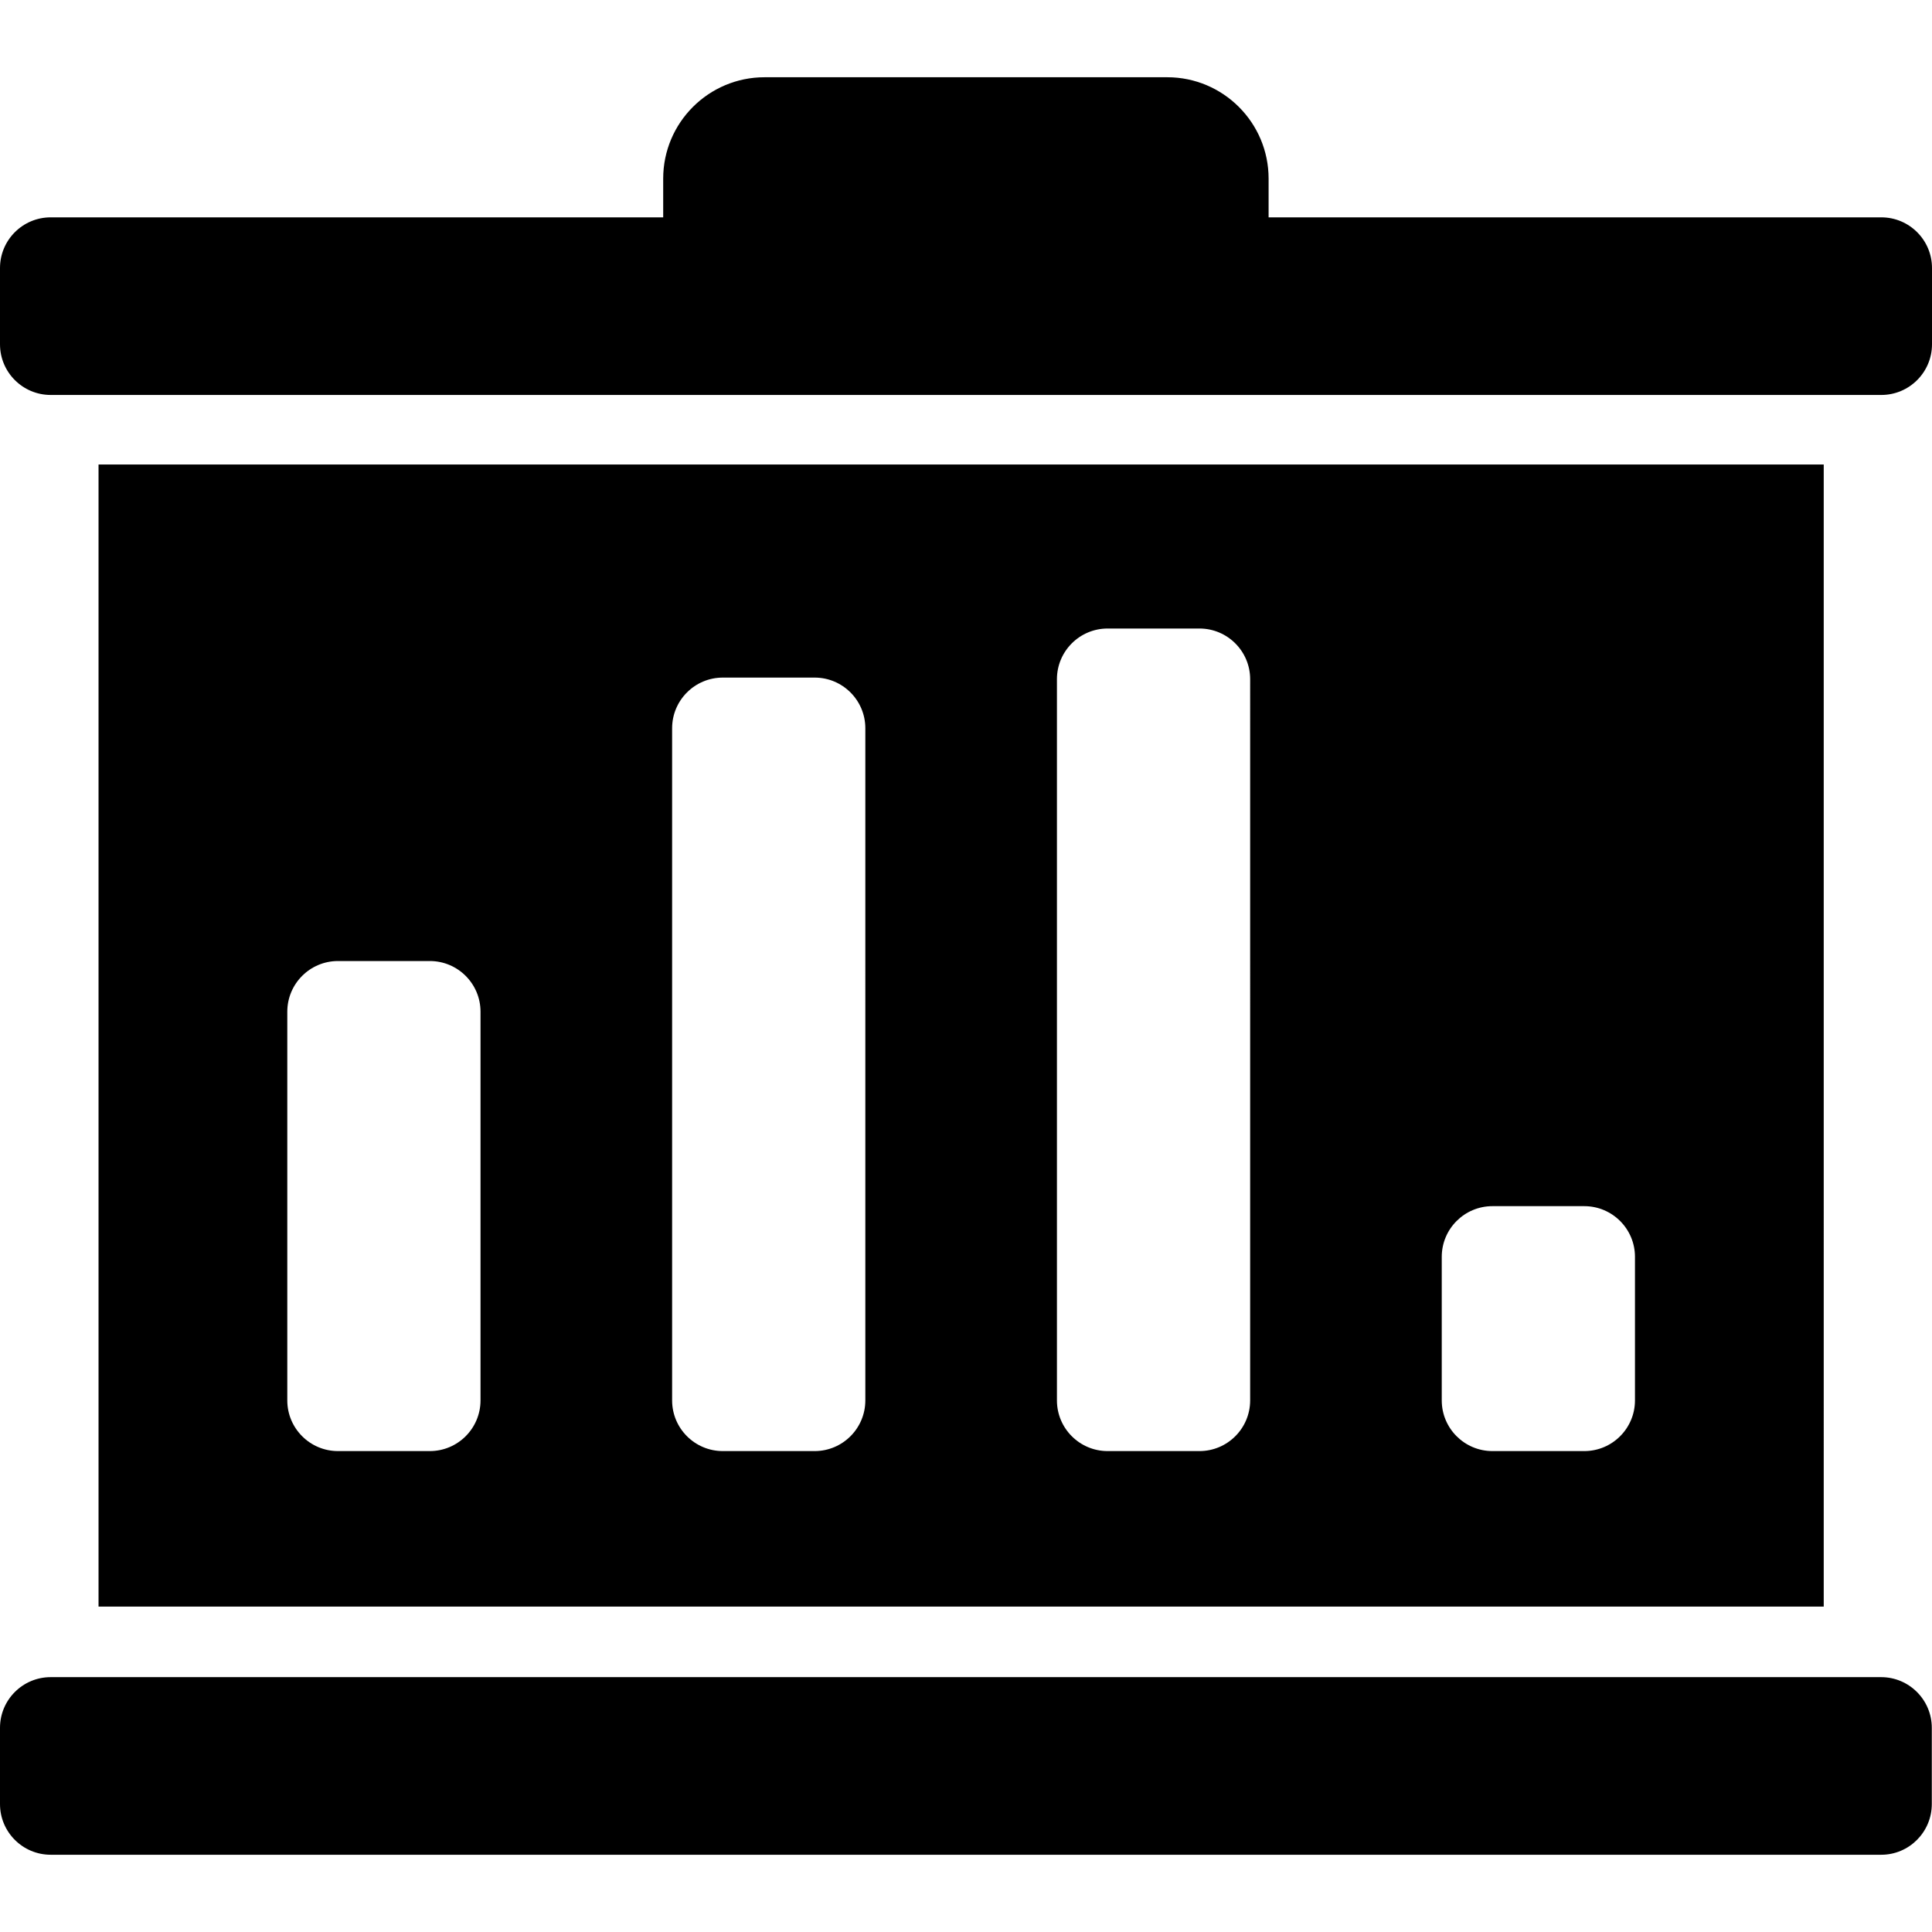
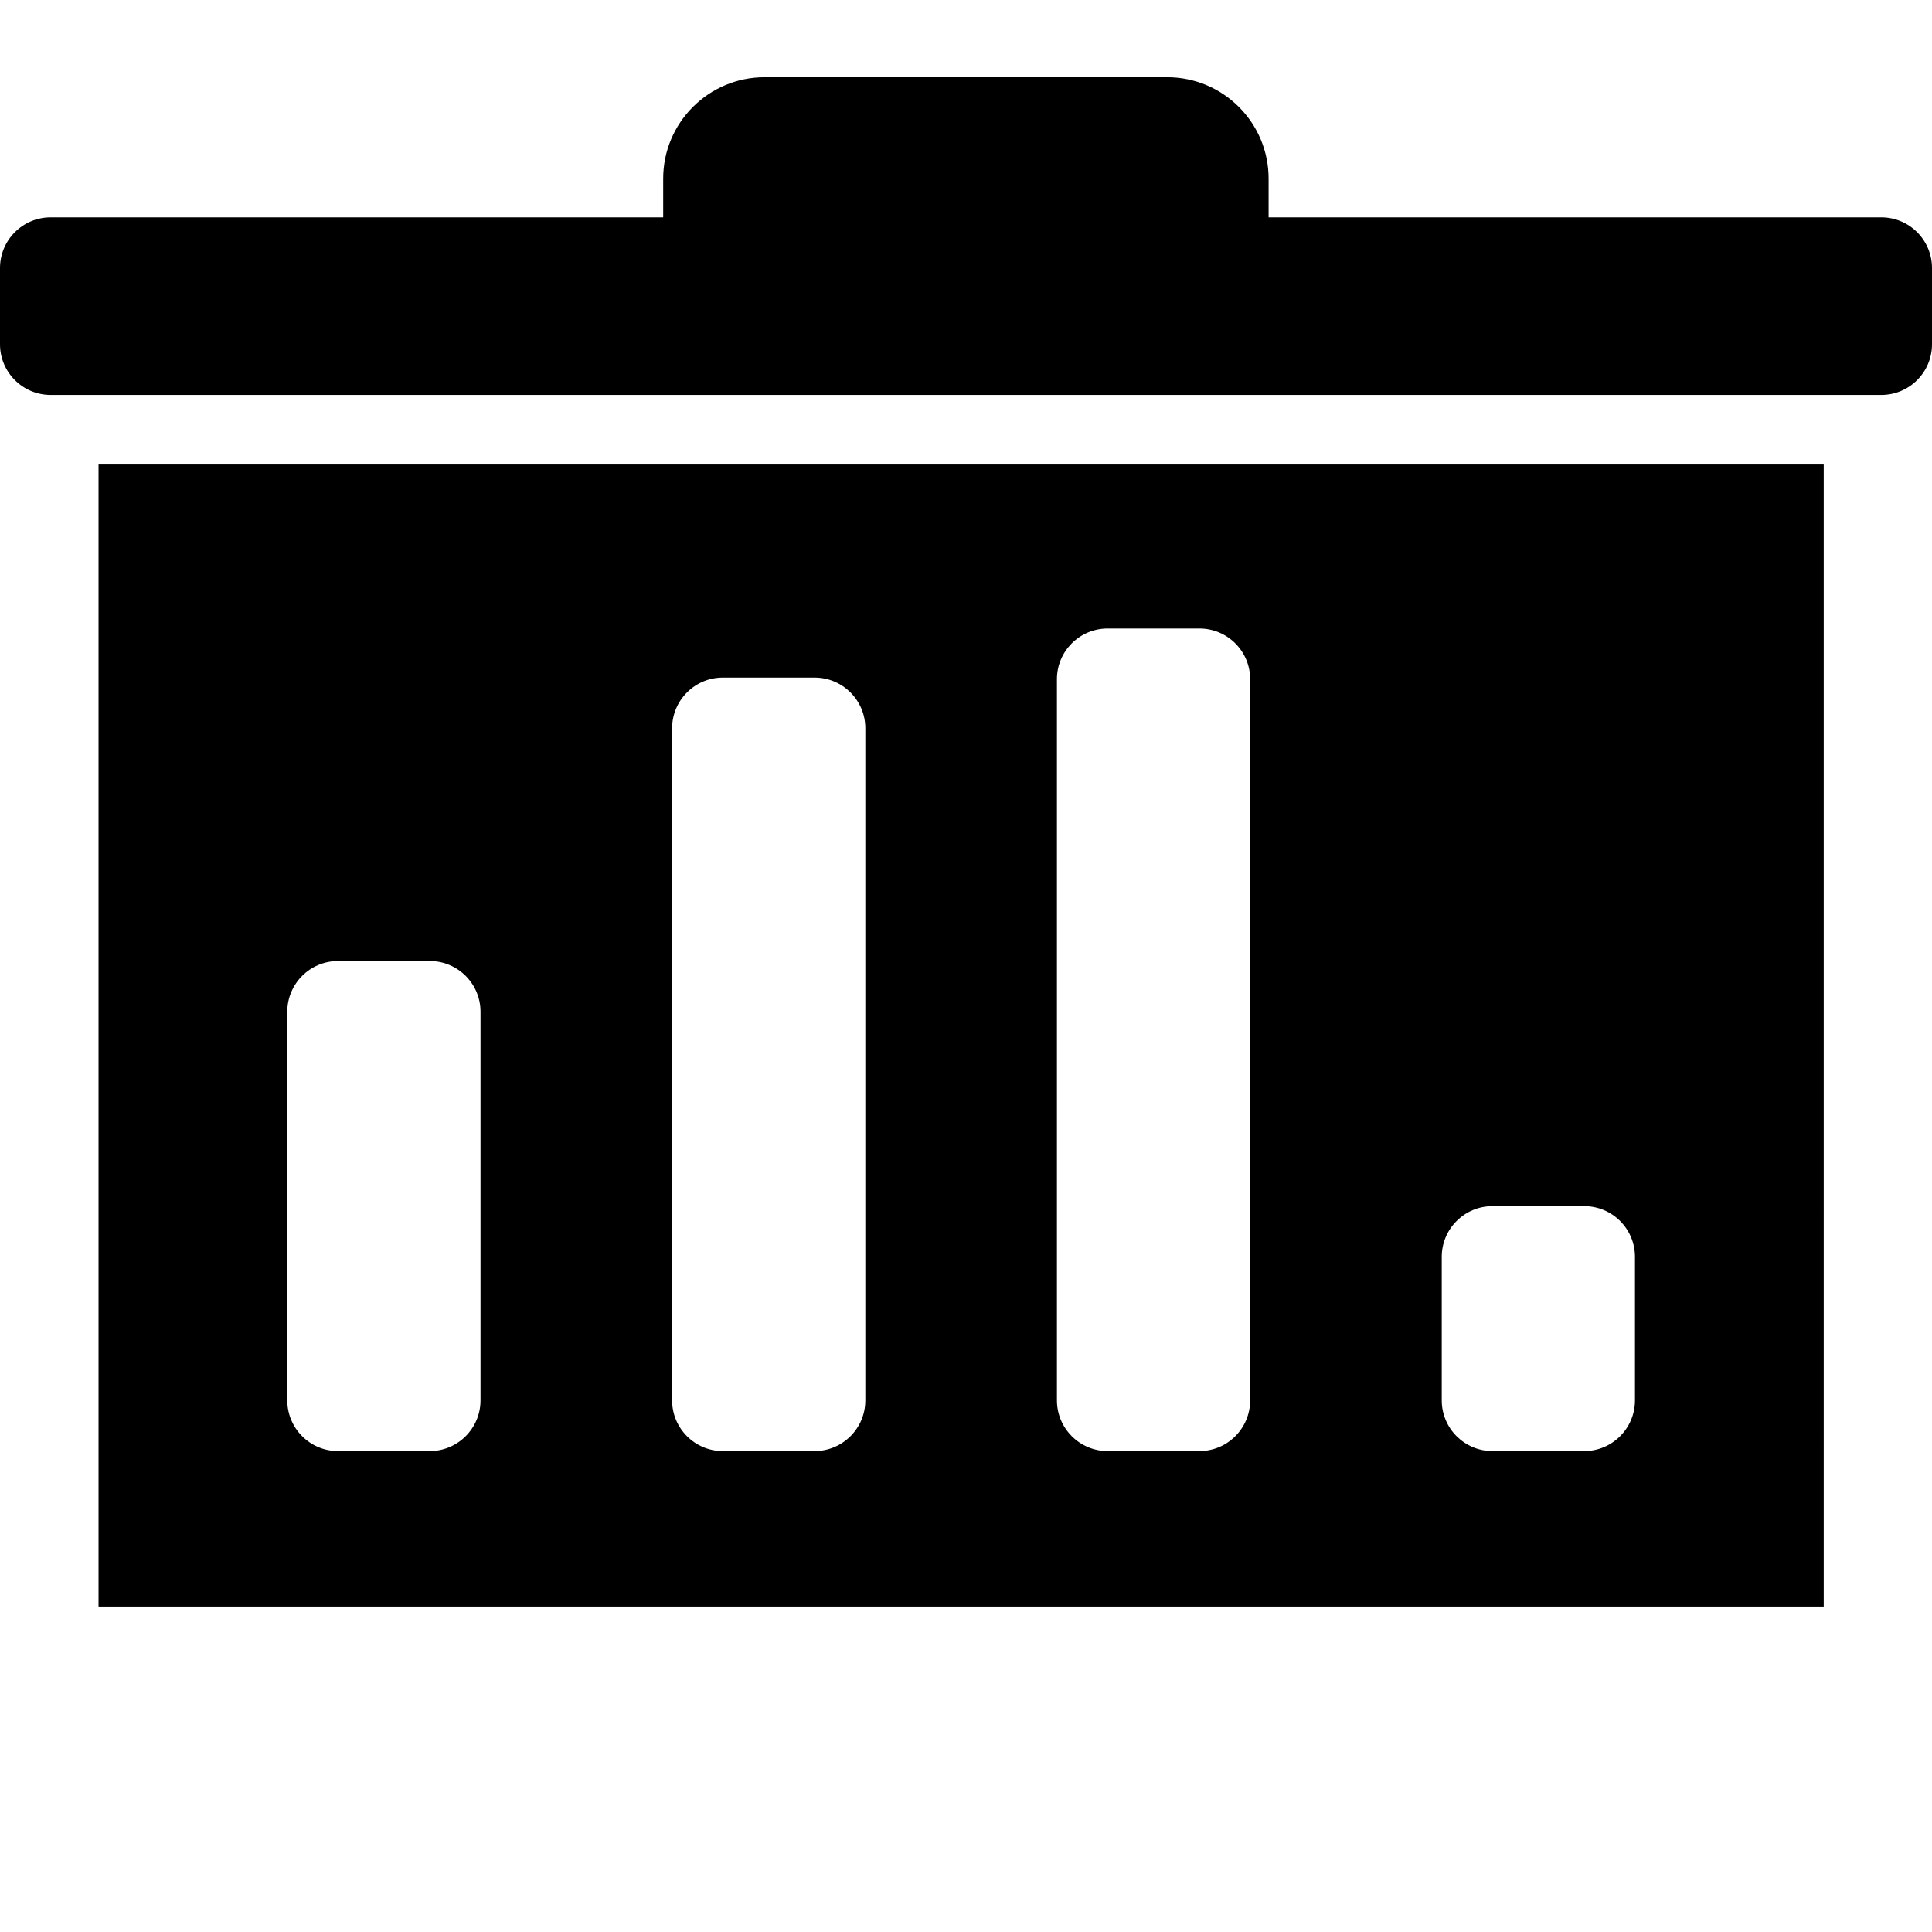
<svg xmlns="http://www.w3.org/2000/svg" fill="#000000" version="1.1" id="Capa_1" width="800px" height="800px" viewBox="0 0 952.9 952.901" xml:space="preserve">
  <g>
    <g>
      <path d="M48.6,229.1v563.3h850.9V229.1H48.6z M237,690.7c0,13.801-11.2,25-25,25h-45.3c-13.8,0-25-11.199-25-25V499    c0-13.801,11.2-25,25-25H212c13.8,0,25,11.199,25,25V690.7z M426.8,690.7c0,13.801-11.2,25-25,25H356.5c-13.8,0-25-11.199-25-25    V359.2c0-13.8,11.2-25,25-25H401.8c13.8,0,25,11.2,25,25V690.7z M616.6,690.7c0,13.801-11.199,25-25,25h-45.299    c-13.801,0-25-11.199-25-25V335c0-13.8,11.199-25,25-25H591.6c13.801,0,25,11.2,25,25V690.7z M806.4,690.7    c0,13.801-11.201,25-25,25H736.1c-13.799,0-25-11.199-25-25v-70.8c0-13.8,11.201-25,25-25H781.4c13.799,0,25,11.2,25,25V690.7z" />
      <path d="M625.699,107.1v-19c0-27.6-22.398-50-50-50H377.1c-27.601,0-50,22.4-50,50v19.1H25c-13.8,0-25,11.2-25,25v37.6    c0,13.8,11.2,25,25,25h902.9c13.799,0,25-11.2,25-25v-37.6c0-13.8-11.201-25-25-25H625.699V107.1z" />
-       <path d="M952.801,889.8V852.2c0-13.8-11.201-25-25-25H25c-13.8,0-25,11.2-25,25V889.8c0,13.8,11.2,25,25,25h902.9    C941.6,914.8,952.801,903.6,952.801,889.8z" />
    </g>
  </g>
</svg>